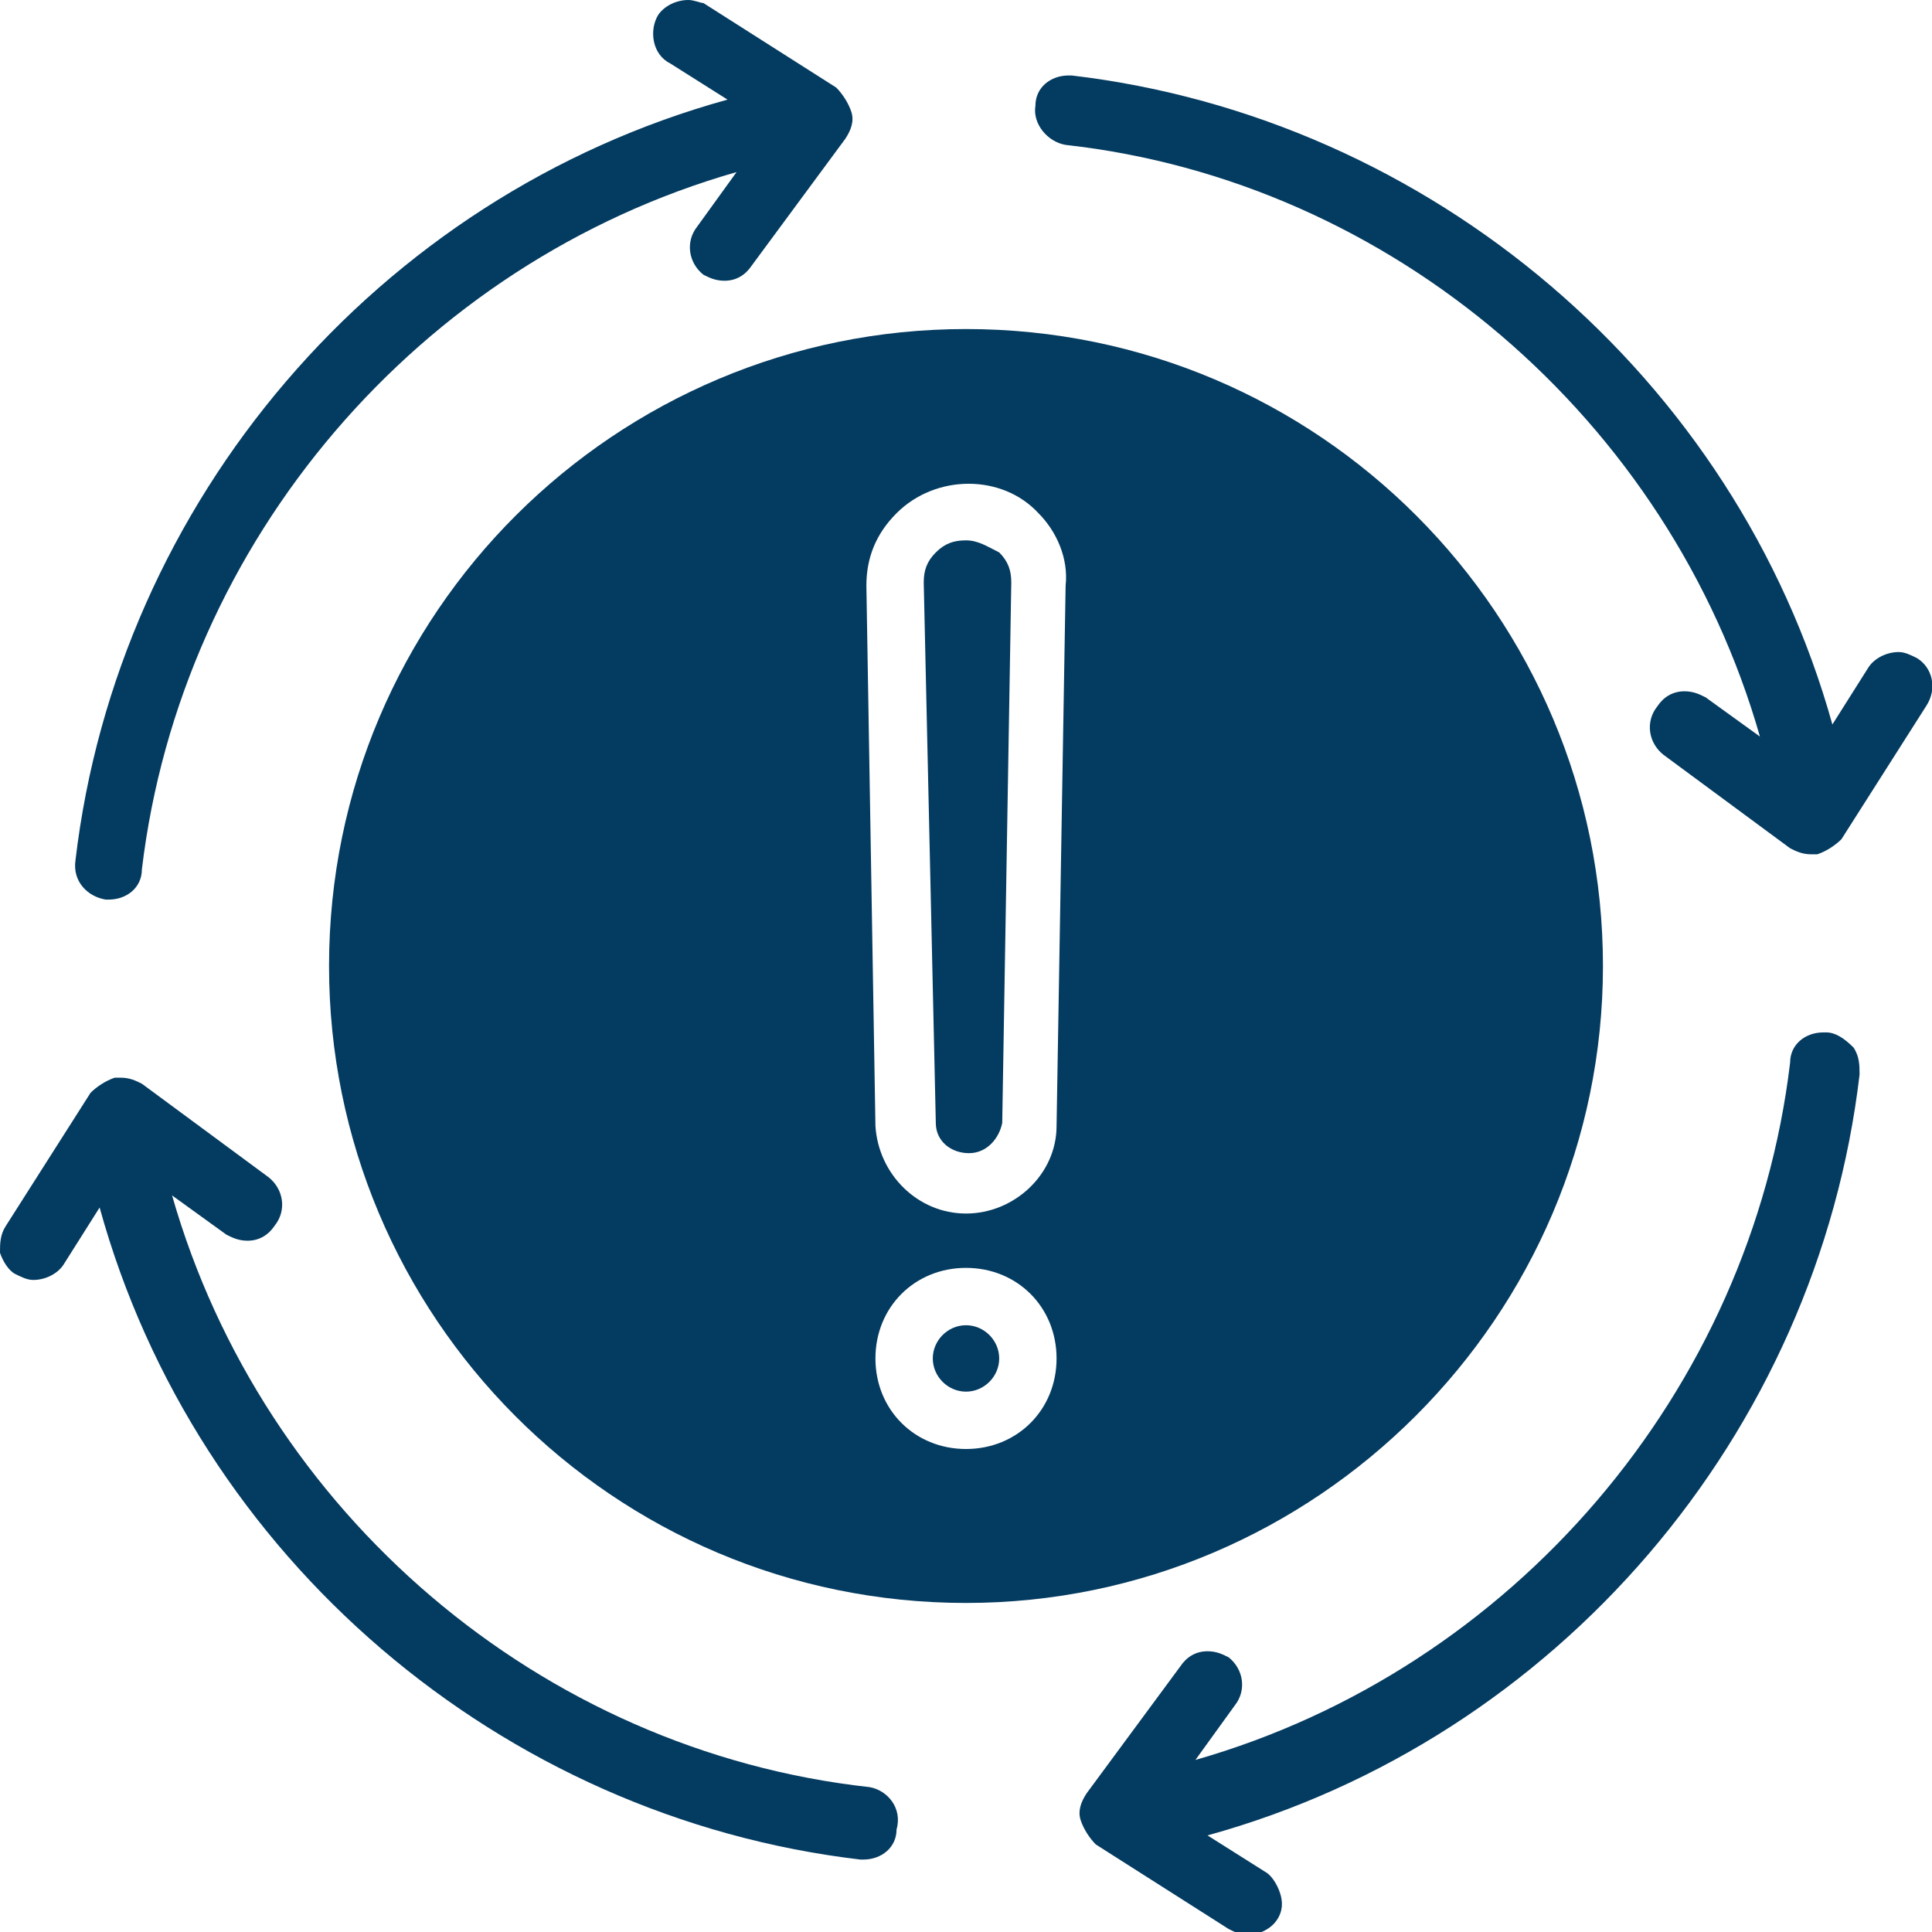
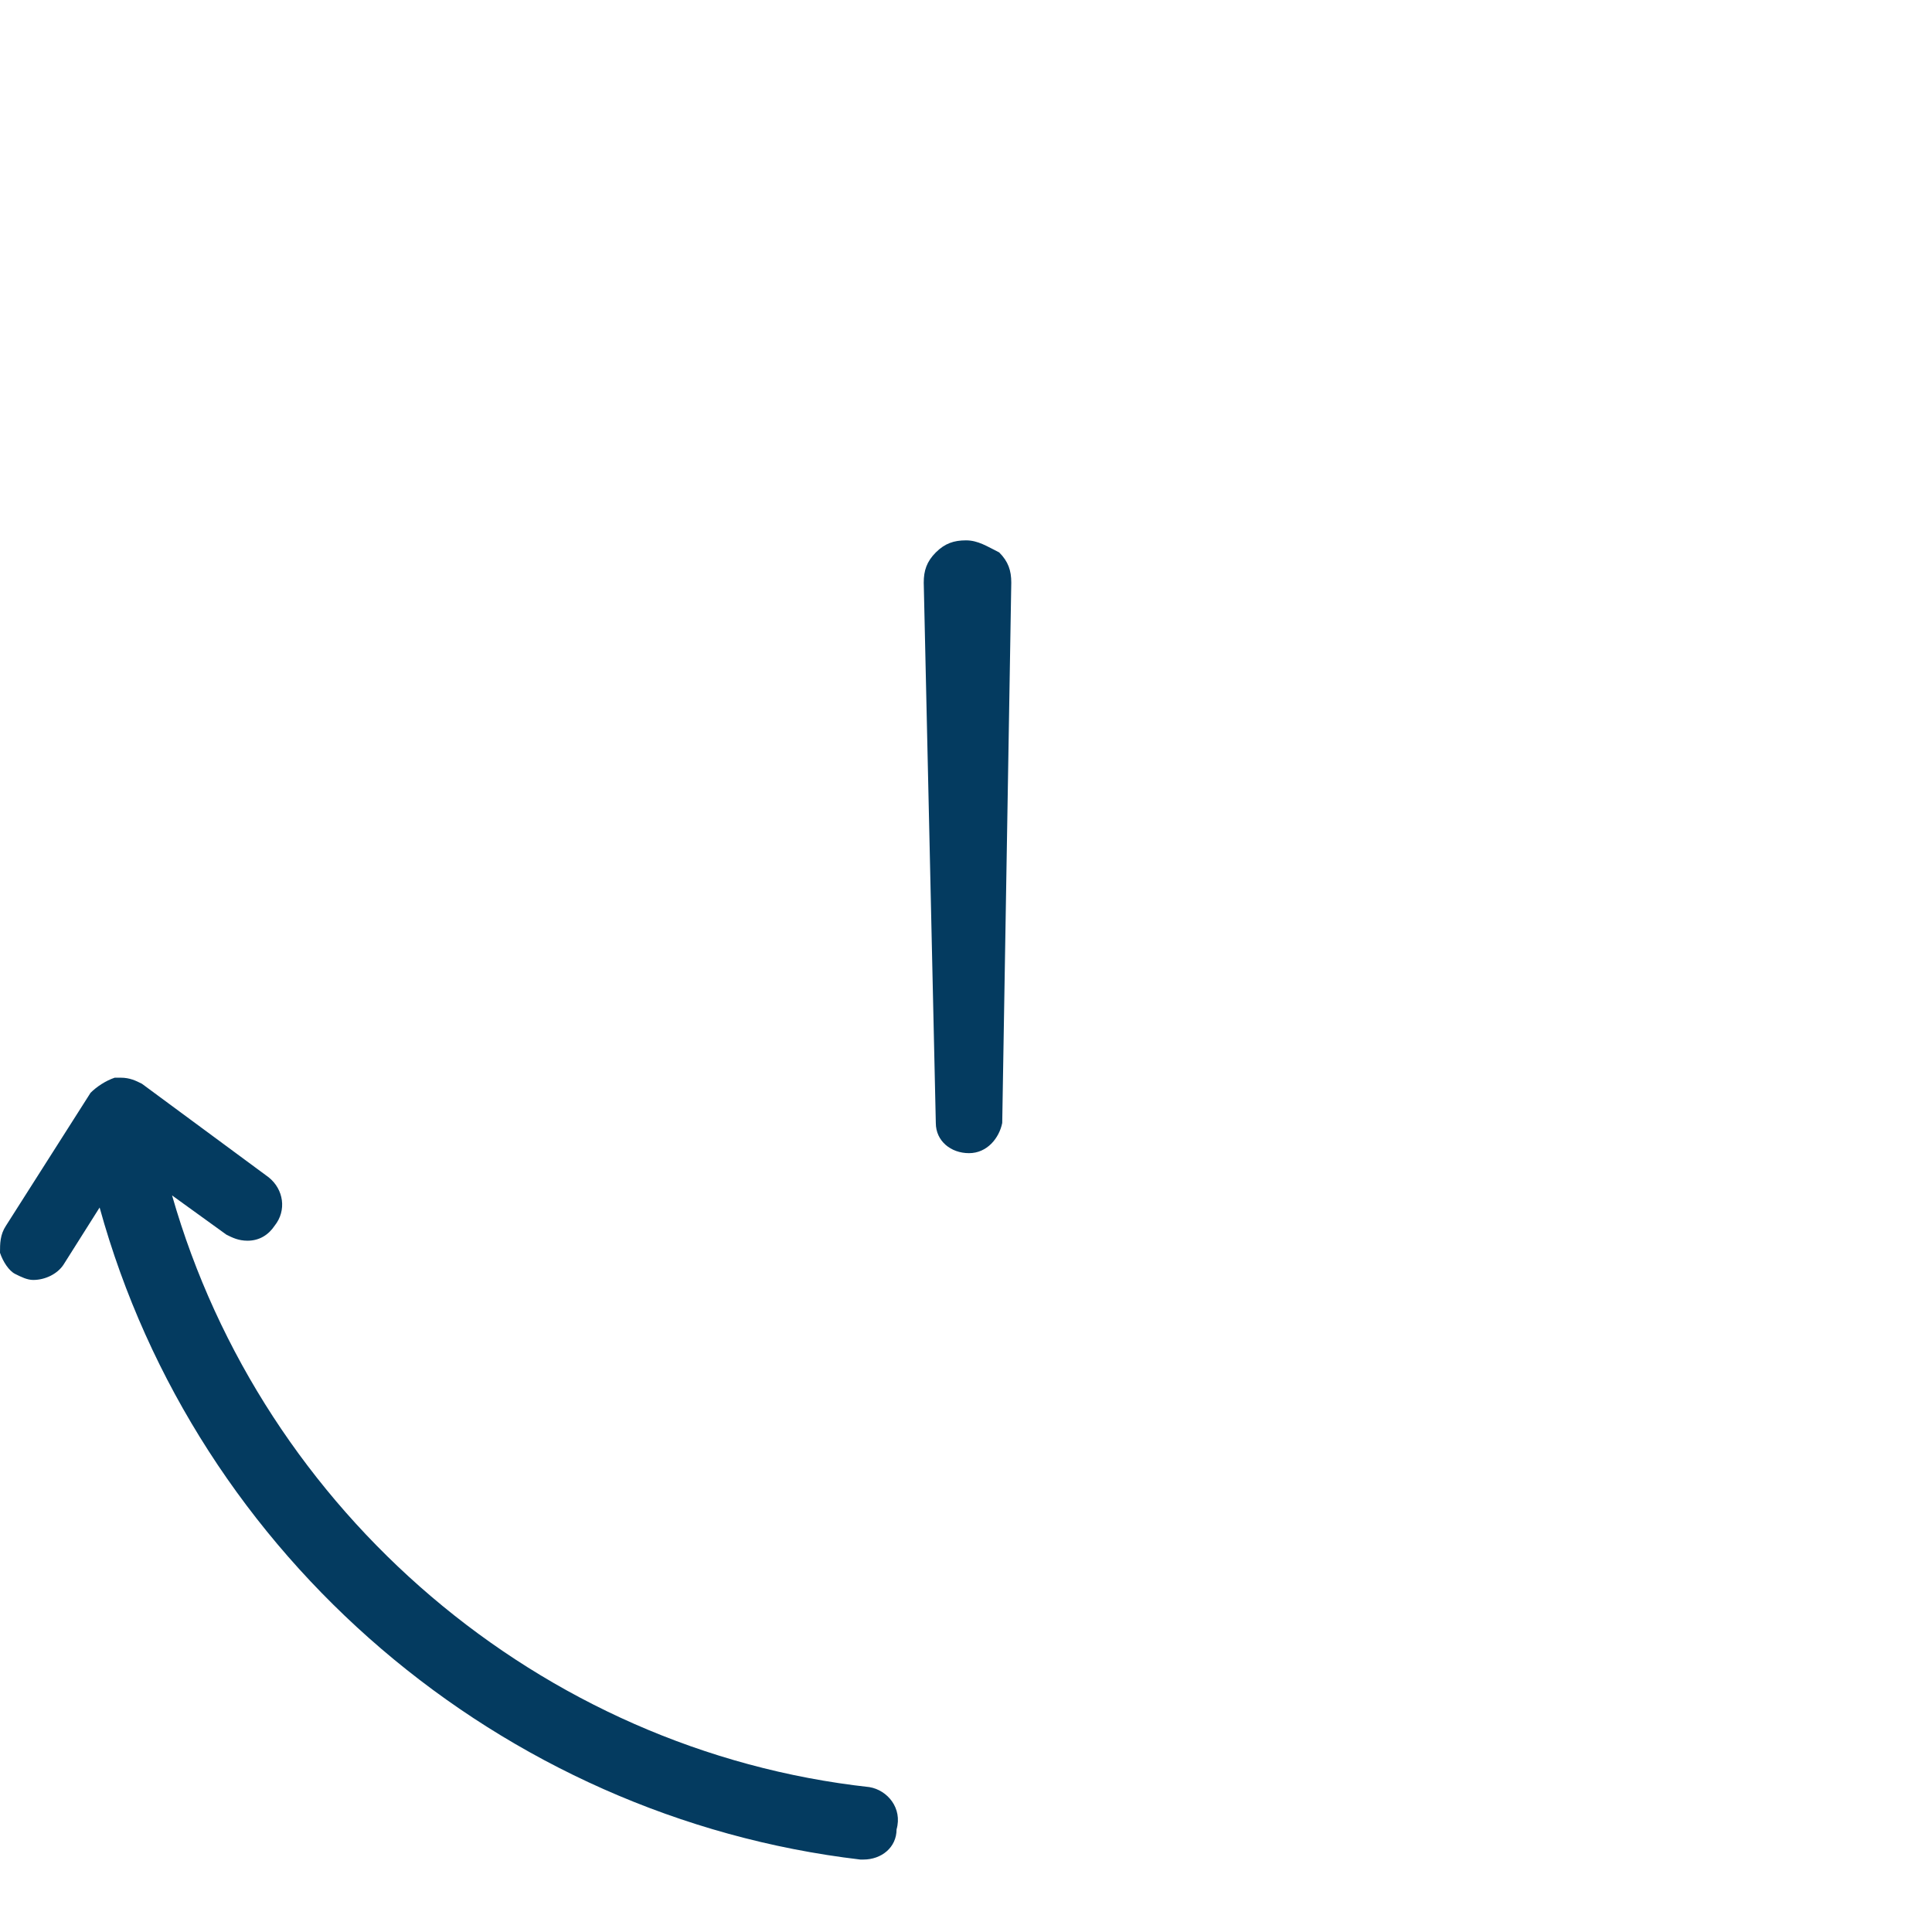
<svg xmlns="http://www.w3.org/2000/svg" id="Layer_1" height="300" viewBox="0 0 64 64" width="300">
  <g width="100%" height="100%" transform="matrix(1,0,0,1,0,0)">
    <g>
      <g>
-         <path d="m53.1 32c0-11.6-9.4-21.1-21.1-21.1-11.6 0-21.1 9.4-21.1 21.1 0 11.6 9.4 21.1 21.1 21.1 11.6 0 21.1-9.5 21.1-21.1zm-21.1 16c-1.7 0-3-1.3-3-3s1.3-3 3-3 3 1.3 3 3-1.3 3-3 3zm3-10.7c0 1.6-1.4 2.9-3 2.9s-2.9-1.3-3-2.9l-.3-17.9c0-.9.3-1.7 1-2.4 1.3-1.3 3.5-1.3 4.7 0 .6.6 1 1.5.9 2.4z" fill="#043b60" fill-opacity="1" data-original-color="#000000ff" stroke="none" stroke-opacity="1" />
        <path d="m32 17.9c-.4 0-.7.1-1 .4s-.4.6-.4 1l.4 17.9c0 .6.5 1 1.1 1s1-.5 1.1-1l.3-17.9c0-.4-.1-.7-.4-1-.4-.2-.7-.4-1.1-.4z" fill="#043b60" fill-opacity="1" data-original-color="#000000ff" stroke="none" stroke-opacity="1" />
-         <path d="m32 43.9c-.6 0-1.1.5-1.1 1.1s.5 1.1 1.1 1.1 1.1-.5 1.1-1.1-.5-1.1-1.1-1.1z" fill="#043b60" fill-opacity="1" data-original-color="#000000ff" stroke="none" stroke-opacity="1" />
-         <path d="m3.5 29.8h.1c.6 0 1.1-.4 1.1-1 1.3-10.9 9.2-20.1 19.7-23.1l-1.3 1.8c-.4.5-.3 1.2.2 1.6.2.1.4.2.7.2.4 0 .7-.2.9-.5l3.1-4.2c.2-.3.3-.6.2-.9s-.3-.6-.5-.8l-4.4-2.8c-.1 0-.3-.1-.5-.1-.4 0-.8.2-1 .5-.3.5-.2 1.3.4 1.6l1.9 1.2c-11.6 3.2-20.2 13.3-21.6 25.2-.1.7.4 1.2 1 1.3z" fill="#043b60" fill-opacity="1" data-original-color="#000000ff" stroke="none" stroke-opacity="1" />
        <path d="m28.8 59.2c-10.9-1.2-20.1-9.1-23.1-19.6l1.8 1.3c.2.1.4.2.7.2.4 0 .7-.2.9-.5.4-.5.3-1.2-.2-1.6l-4.2-3.1c-.2-.1-.4-.2-.7-.2-.1 0-.1 0-.2 0-.3.1-.6.3-.8.5l-2.8 4.4c-.2.3-.2.6-.2.9.1.3.3.6.5.7s.4.2.6.2c.4 0 .8-.2 1-.5l1.2-1.9c3.2 11.6 13.3 20.2 25.2 21.6h.1c.6 0 1.1-.4 1.1-1 .2-.7-.3-1.3-.9-1.4z" fill="#043b60" fill-opacity="1" data-original-color="#000000ff" stroke="none" stroke-opacity="1" />
-         <path d="m60.5 34.2h-.1c-.6 0-1.1.4-1.1 1-1.3 10.9-9.2 20.1-19.7 23.1l1.3-1.8c.4-.5.3-1.2-.2-1.6-.2-.1-.4-.2-.7-.2-.4 0-.7.2-.9.5l-3.1 4.2c-.2.3-.3.6-.2.9s.3.6.5.8l4.4 2.8c.2.1.4.2.6.2.4 0 .8-.2 1-.5s.2-.6.1-.9-.3-.6-.5-.7l-1.9-1.2c11.6-3.2 20.2-13.3 21.6-25.2 0-.3 0-.6-.2-.9-.3-.3-.6-.5-.9-.5z" fill="#043b60" fill-opacity="1" data-original-color="#000000ff" stroke="none" stroke-opacity="1" />
-         <path d="m63.5 21.8c-.2-.1-.4-.2-.6-.2-.4 0-.8.2-1 .5l-1.2 1.9c-3.2-11.5-13.3-20.1-25.2-21.5h-.1c-.6 0-1.1.4-1.1 1-.1.6.4 1.2 1 1.3 10.8 1.2 20 9.1 23 19.6l-1.8-1.3c-.2-.1-.4-.2-.7-.2-.4 0-.7.2-.9.5-.4.5-.3 1.2.2 1.6l4.2 3.1c.2.1.4.2.7.2h.2c.3-.1.6-.3.8-.5l2.8-4.4c.4-.6.2-1.3-.3-1.6z" fill="#043b60" fill-opacity="1" data-original-color="#000000ff" stroke="none" stroke-opacity="1" />
      </g>
    </g>
  </g>
</svg>